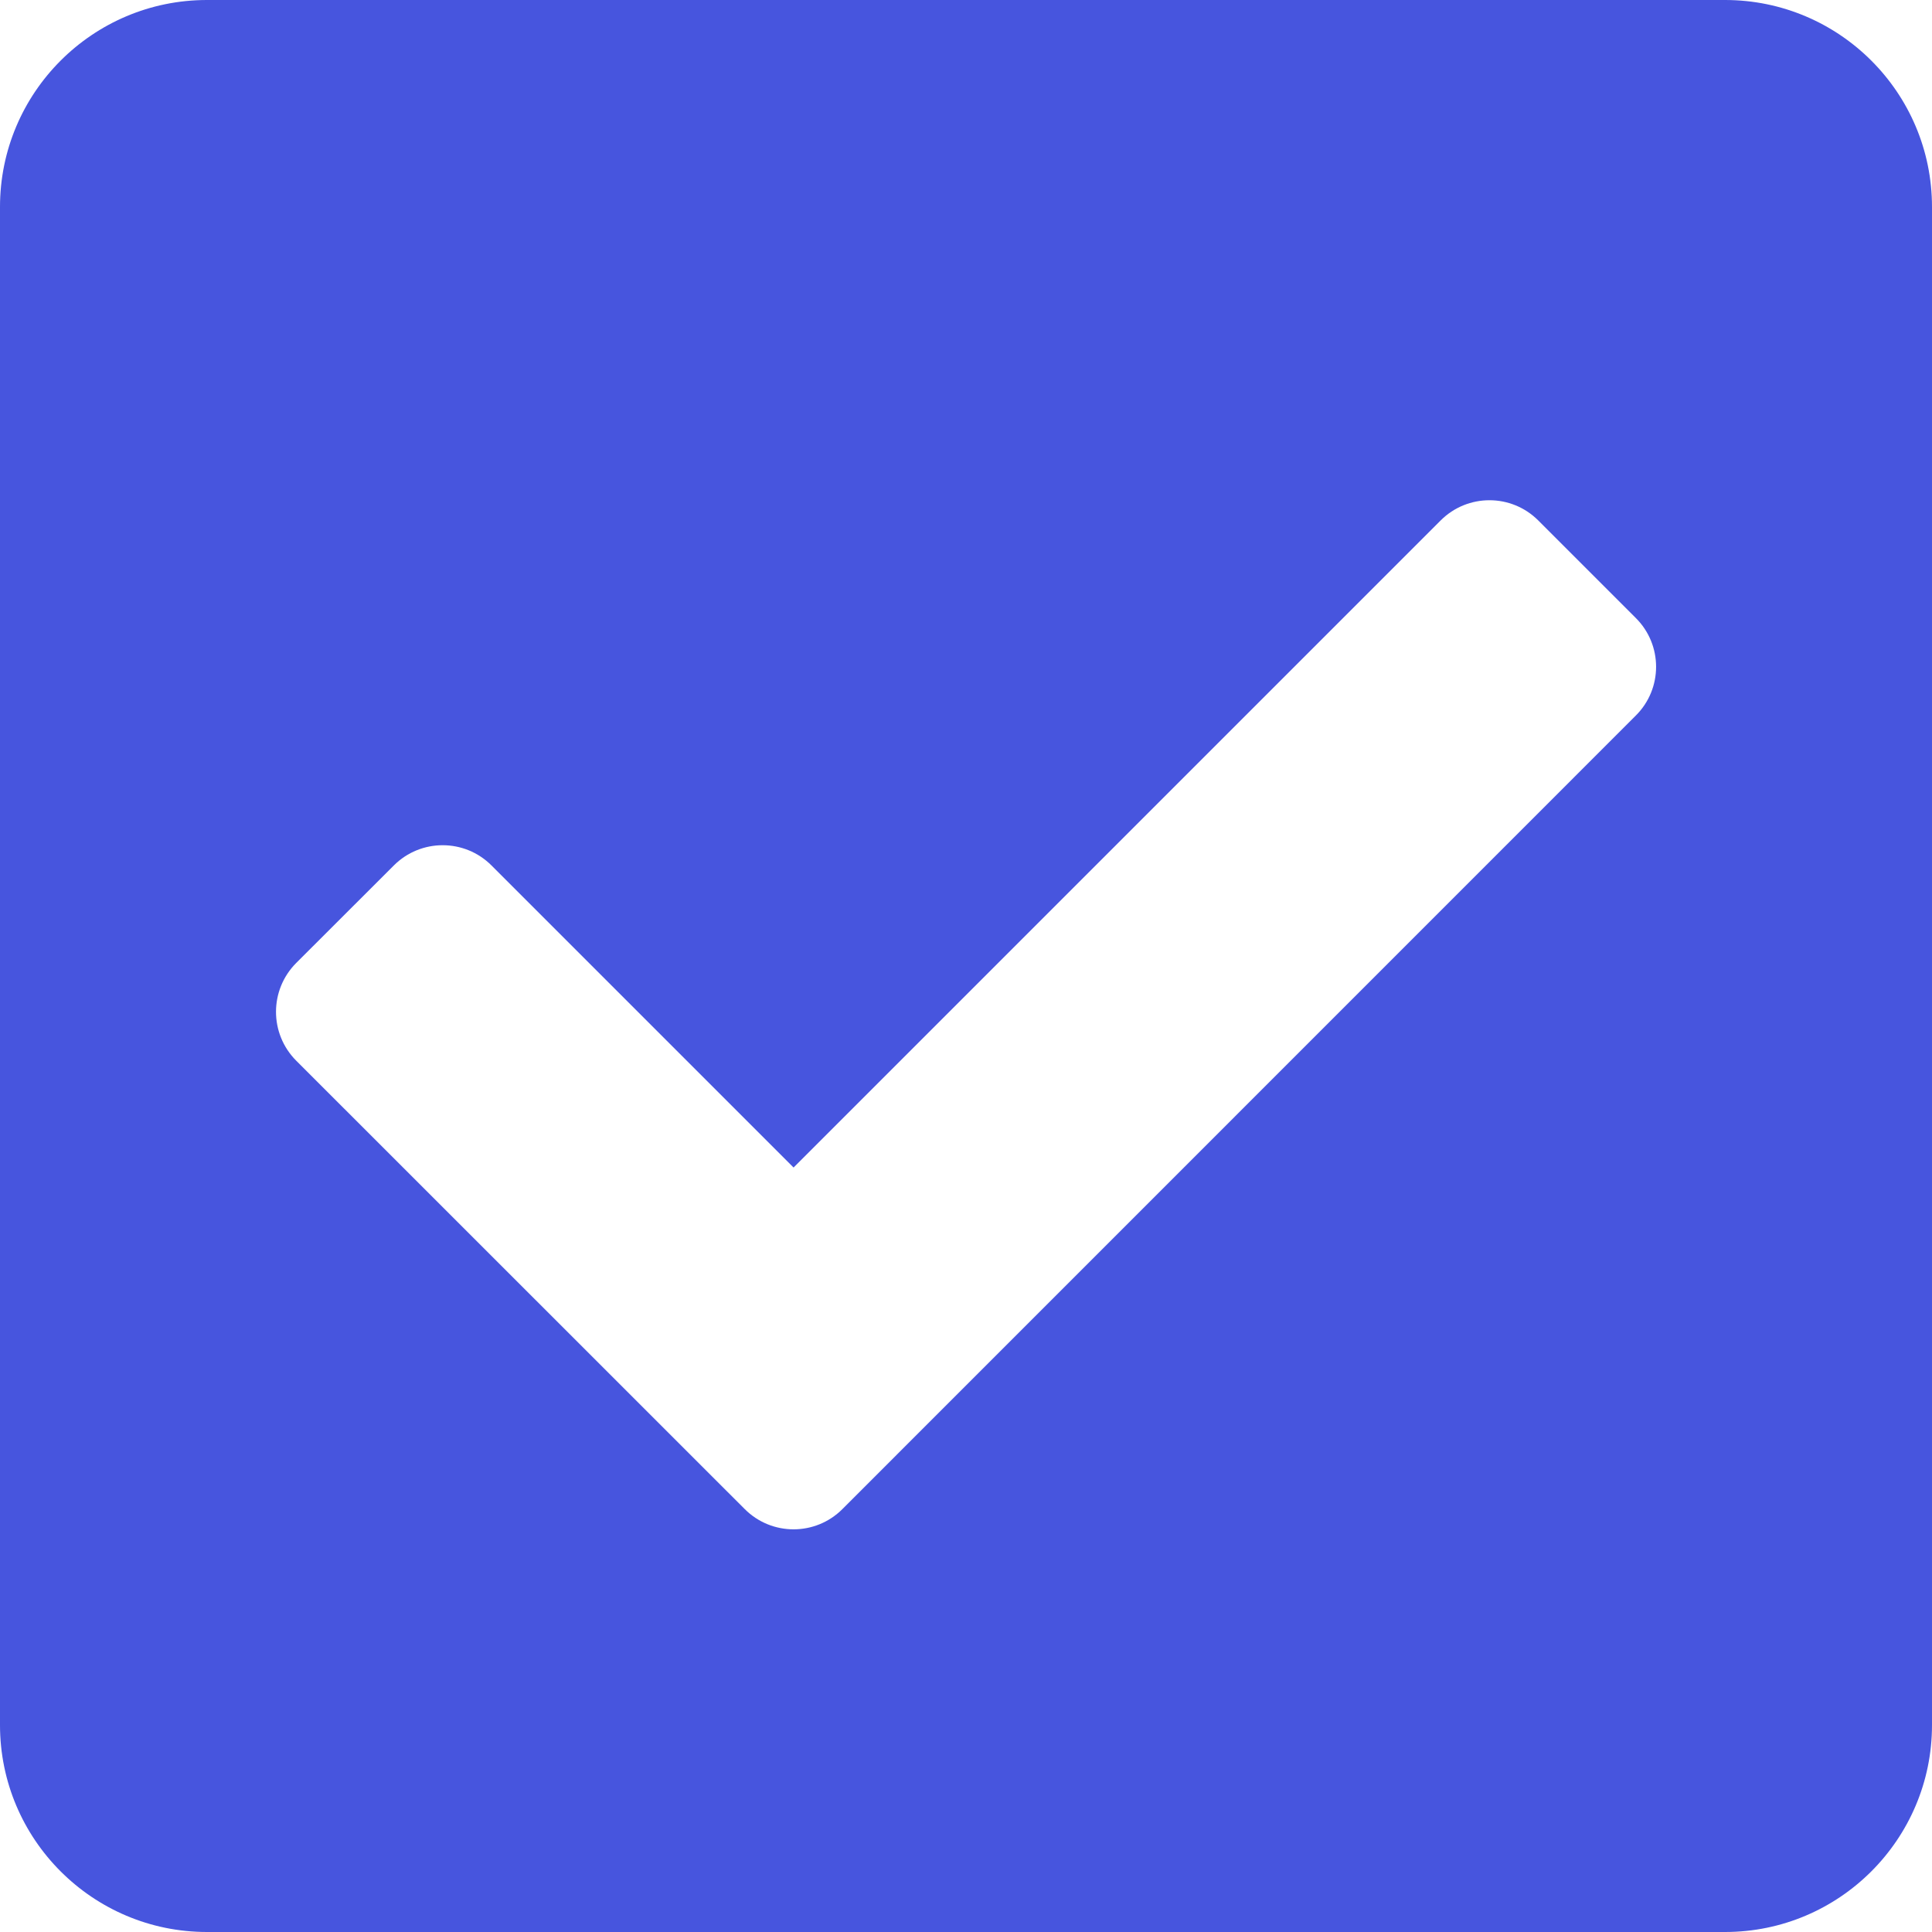
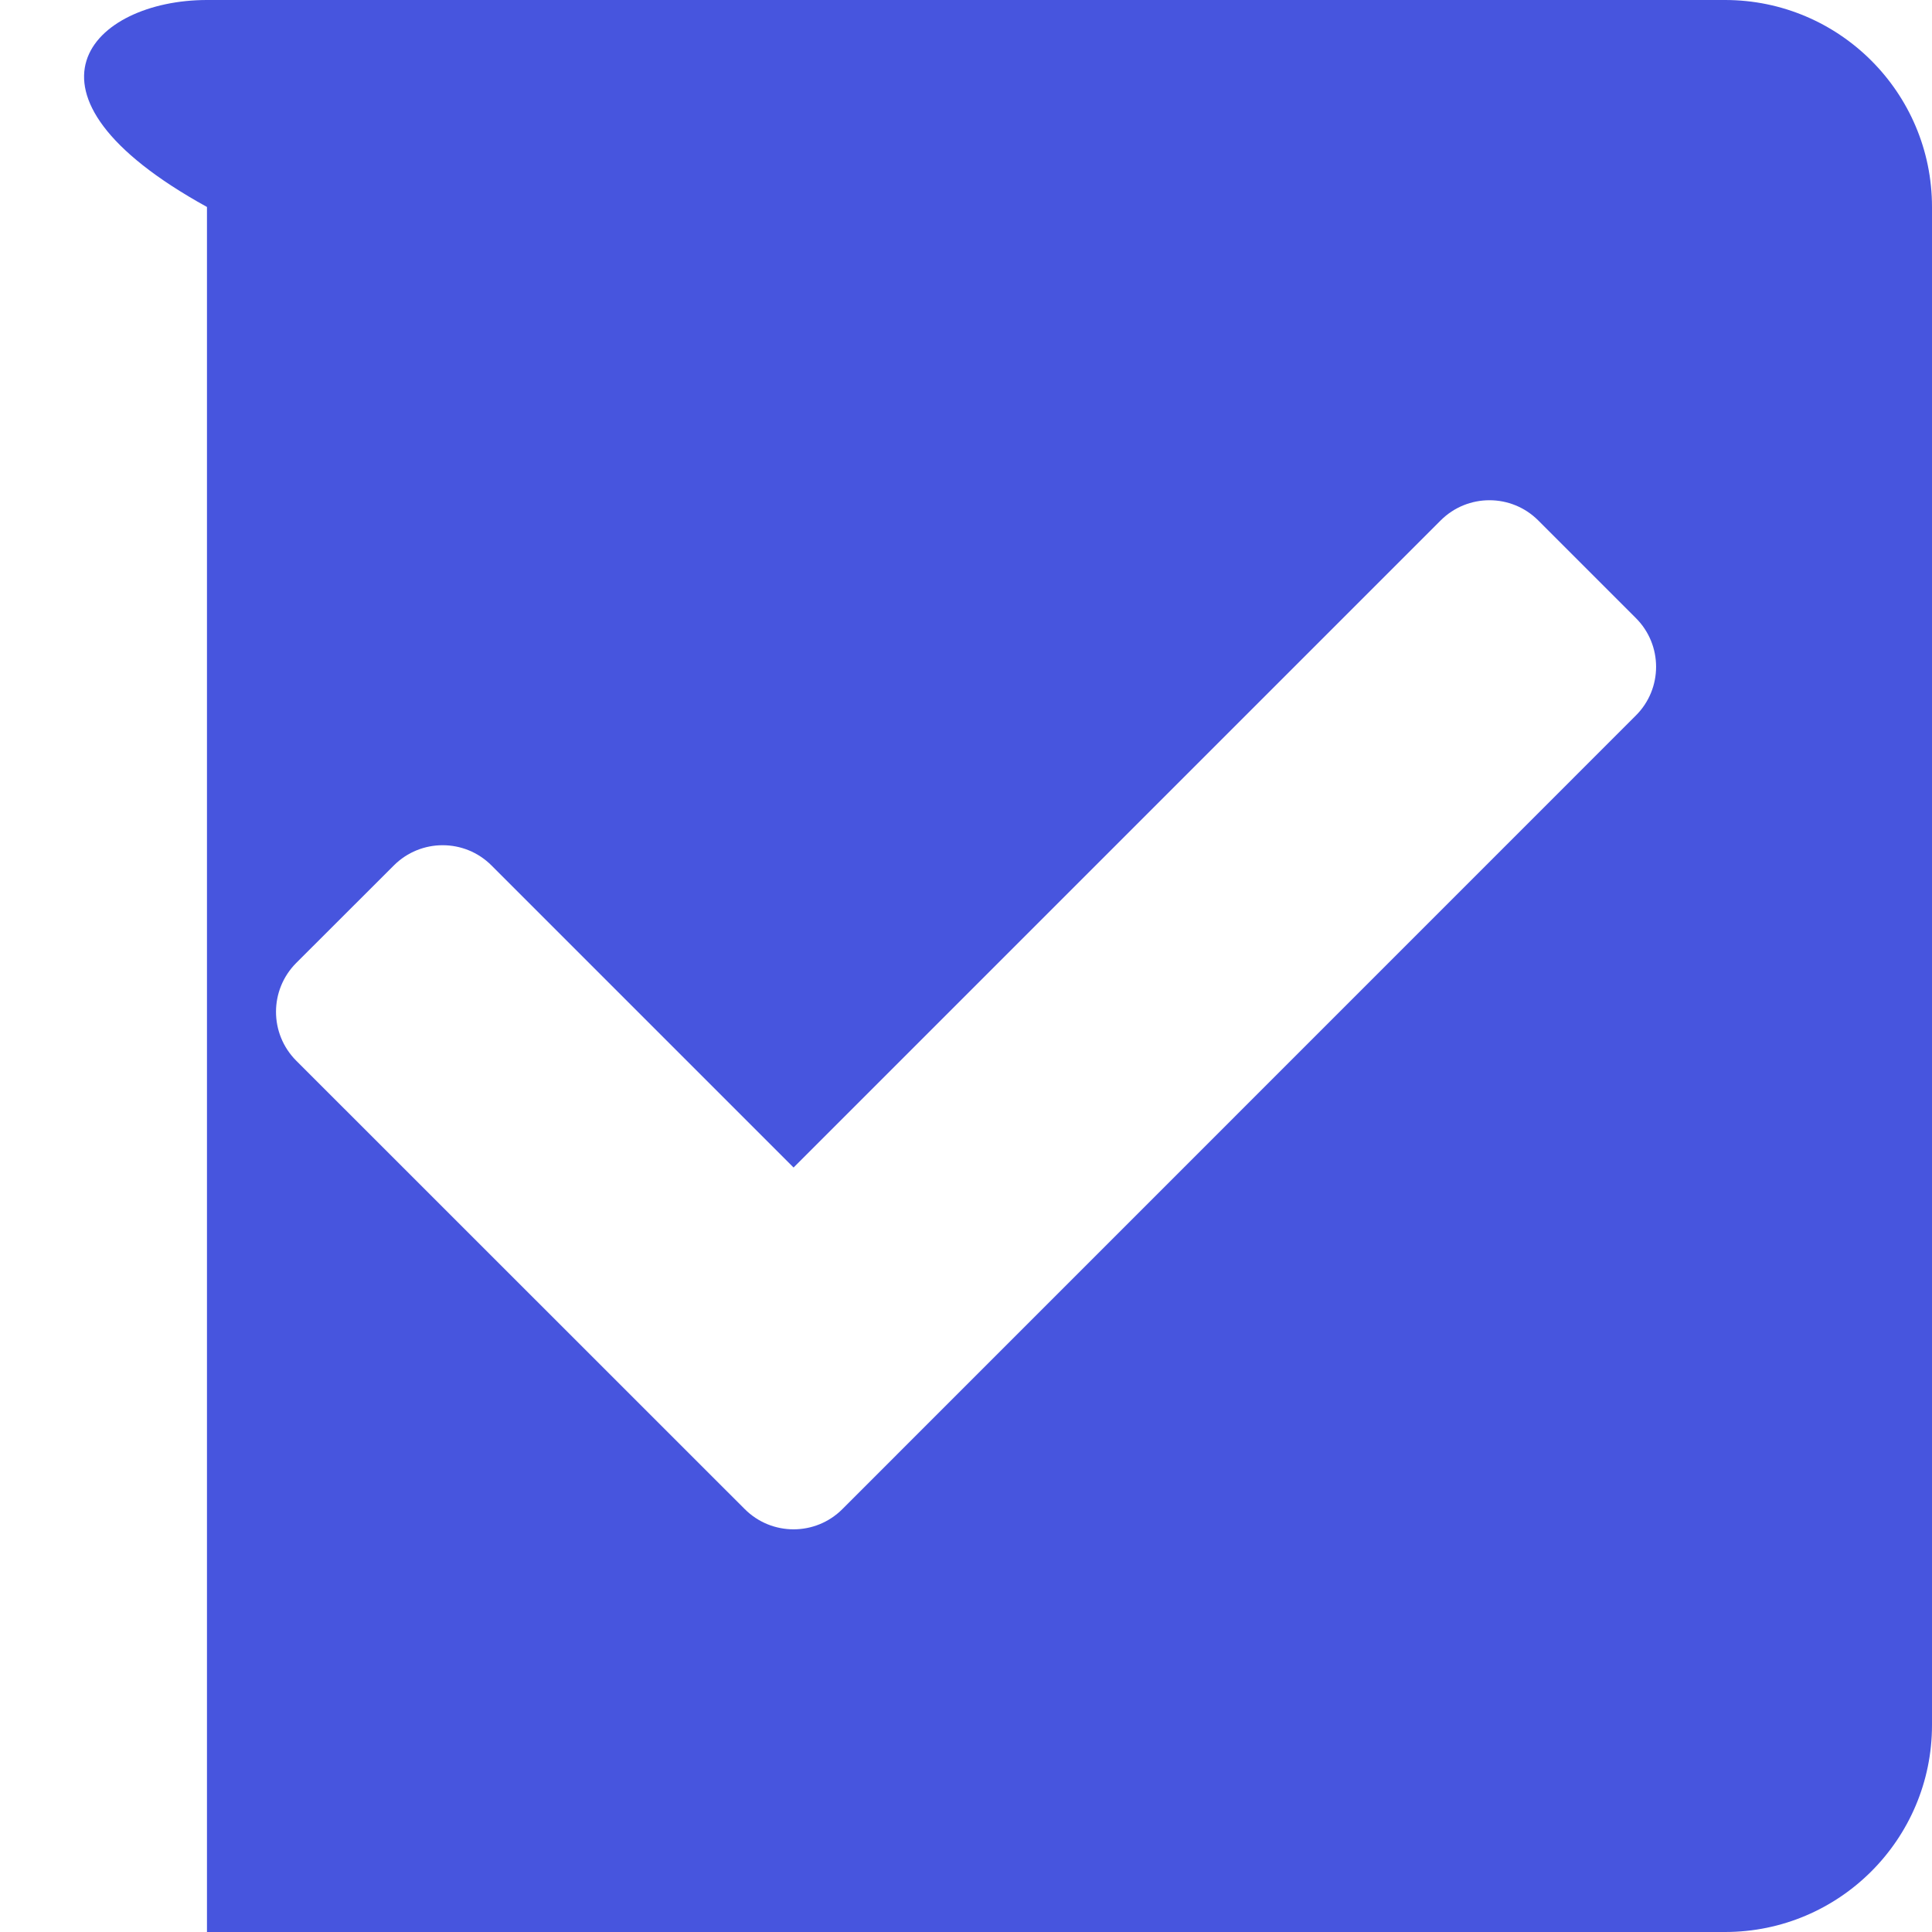
<svg xmlns="http://www.w3.org/2000/svg" width="16" height="16" viewBox="0 0 16 16" fill="none">
-   <path fill-rule="evenodd" clip-rule="evenodd" d="M16 14.286C16 15.232 15.232 16 14.286 16H1.714C0.767 16 -0 15.232 -0 14.286V1.714C-0 0.768 0.767 0 1.714 0H14.286C15.232 0 16 0.768 16 1.714V14.286ZM2.453 8.784L6.168 12.498C6.391 12.721 6.753 12.721 6.976 12.498L13.547 5.926C13.771 5.703 13.771 5.341 13.547 5.118L12.739 4.31C12.516 4.087 12.154 4.087 11.931 4.31L6.572 9.669L4.07 7.167C3.847 6.944 3.485 6.944 3.262 7.167L2.453 7.975C2.23 8.199 2.23 8.56 2.453 8.784Z" fill="#4755DE" />
+   <path fill-rule="evenodd" clip-rule="evenodd" d="M16 14.286C16 15.232 15.232 16 14.286 16H1.714V1.714C-0 0.768 0.767 0 1.714 0H14.286C15.232 0 16 0.768 16 1.714V14.286ZM2.453 8.784L6.168 12.498C6.391 12.721 6.753 12.721 6.976 12.498L13.547 5.926C13.771 5.703 13.771 5.341 13.547 5.118L12.739 4.31C12.516 4.087 12.154 4.087 11.931 4.31L6.572 9.669L4.07 7.167C3.847 6.944 3.485 6.944 3.262 7.167L2.453 7.975C2.23 8.199 2.23 8.56 2.453 8.784Z" fill="#4755DE" />
</svg>